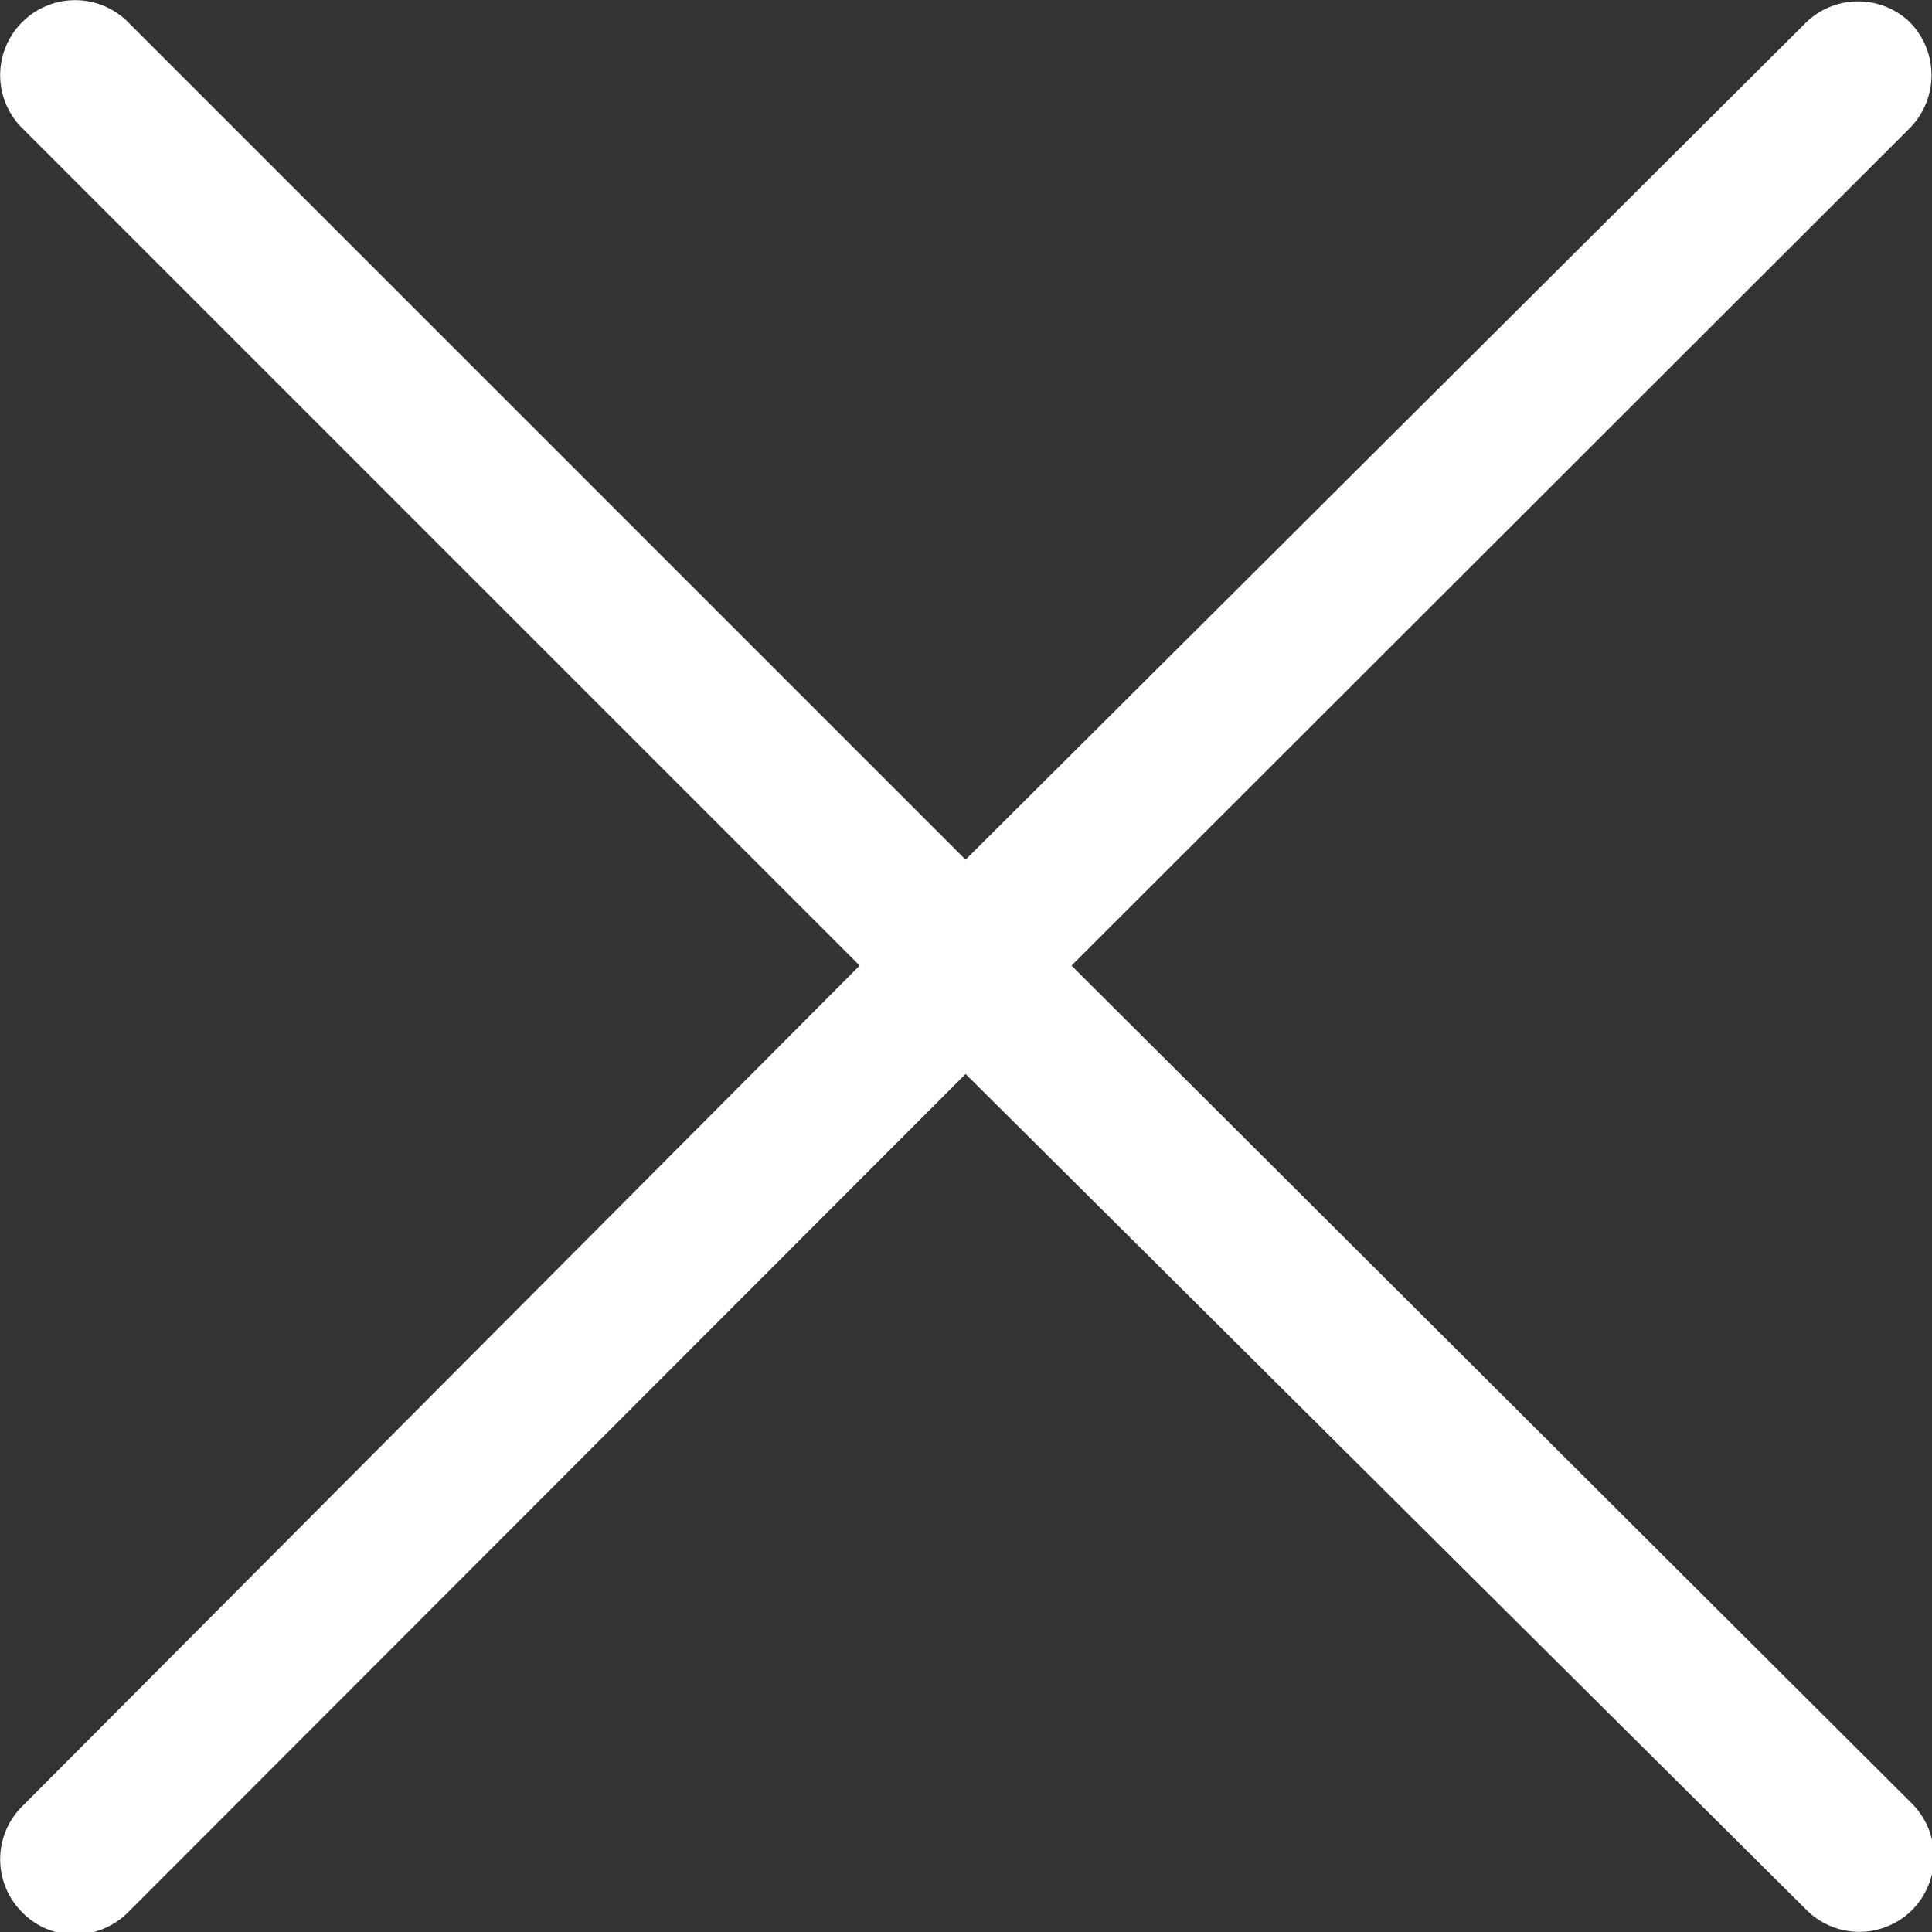
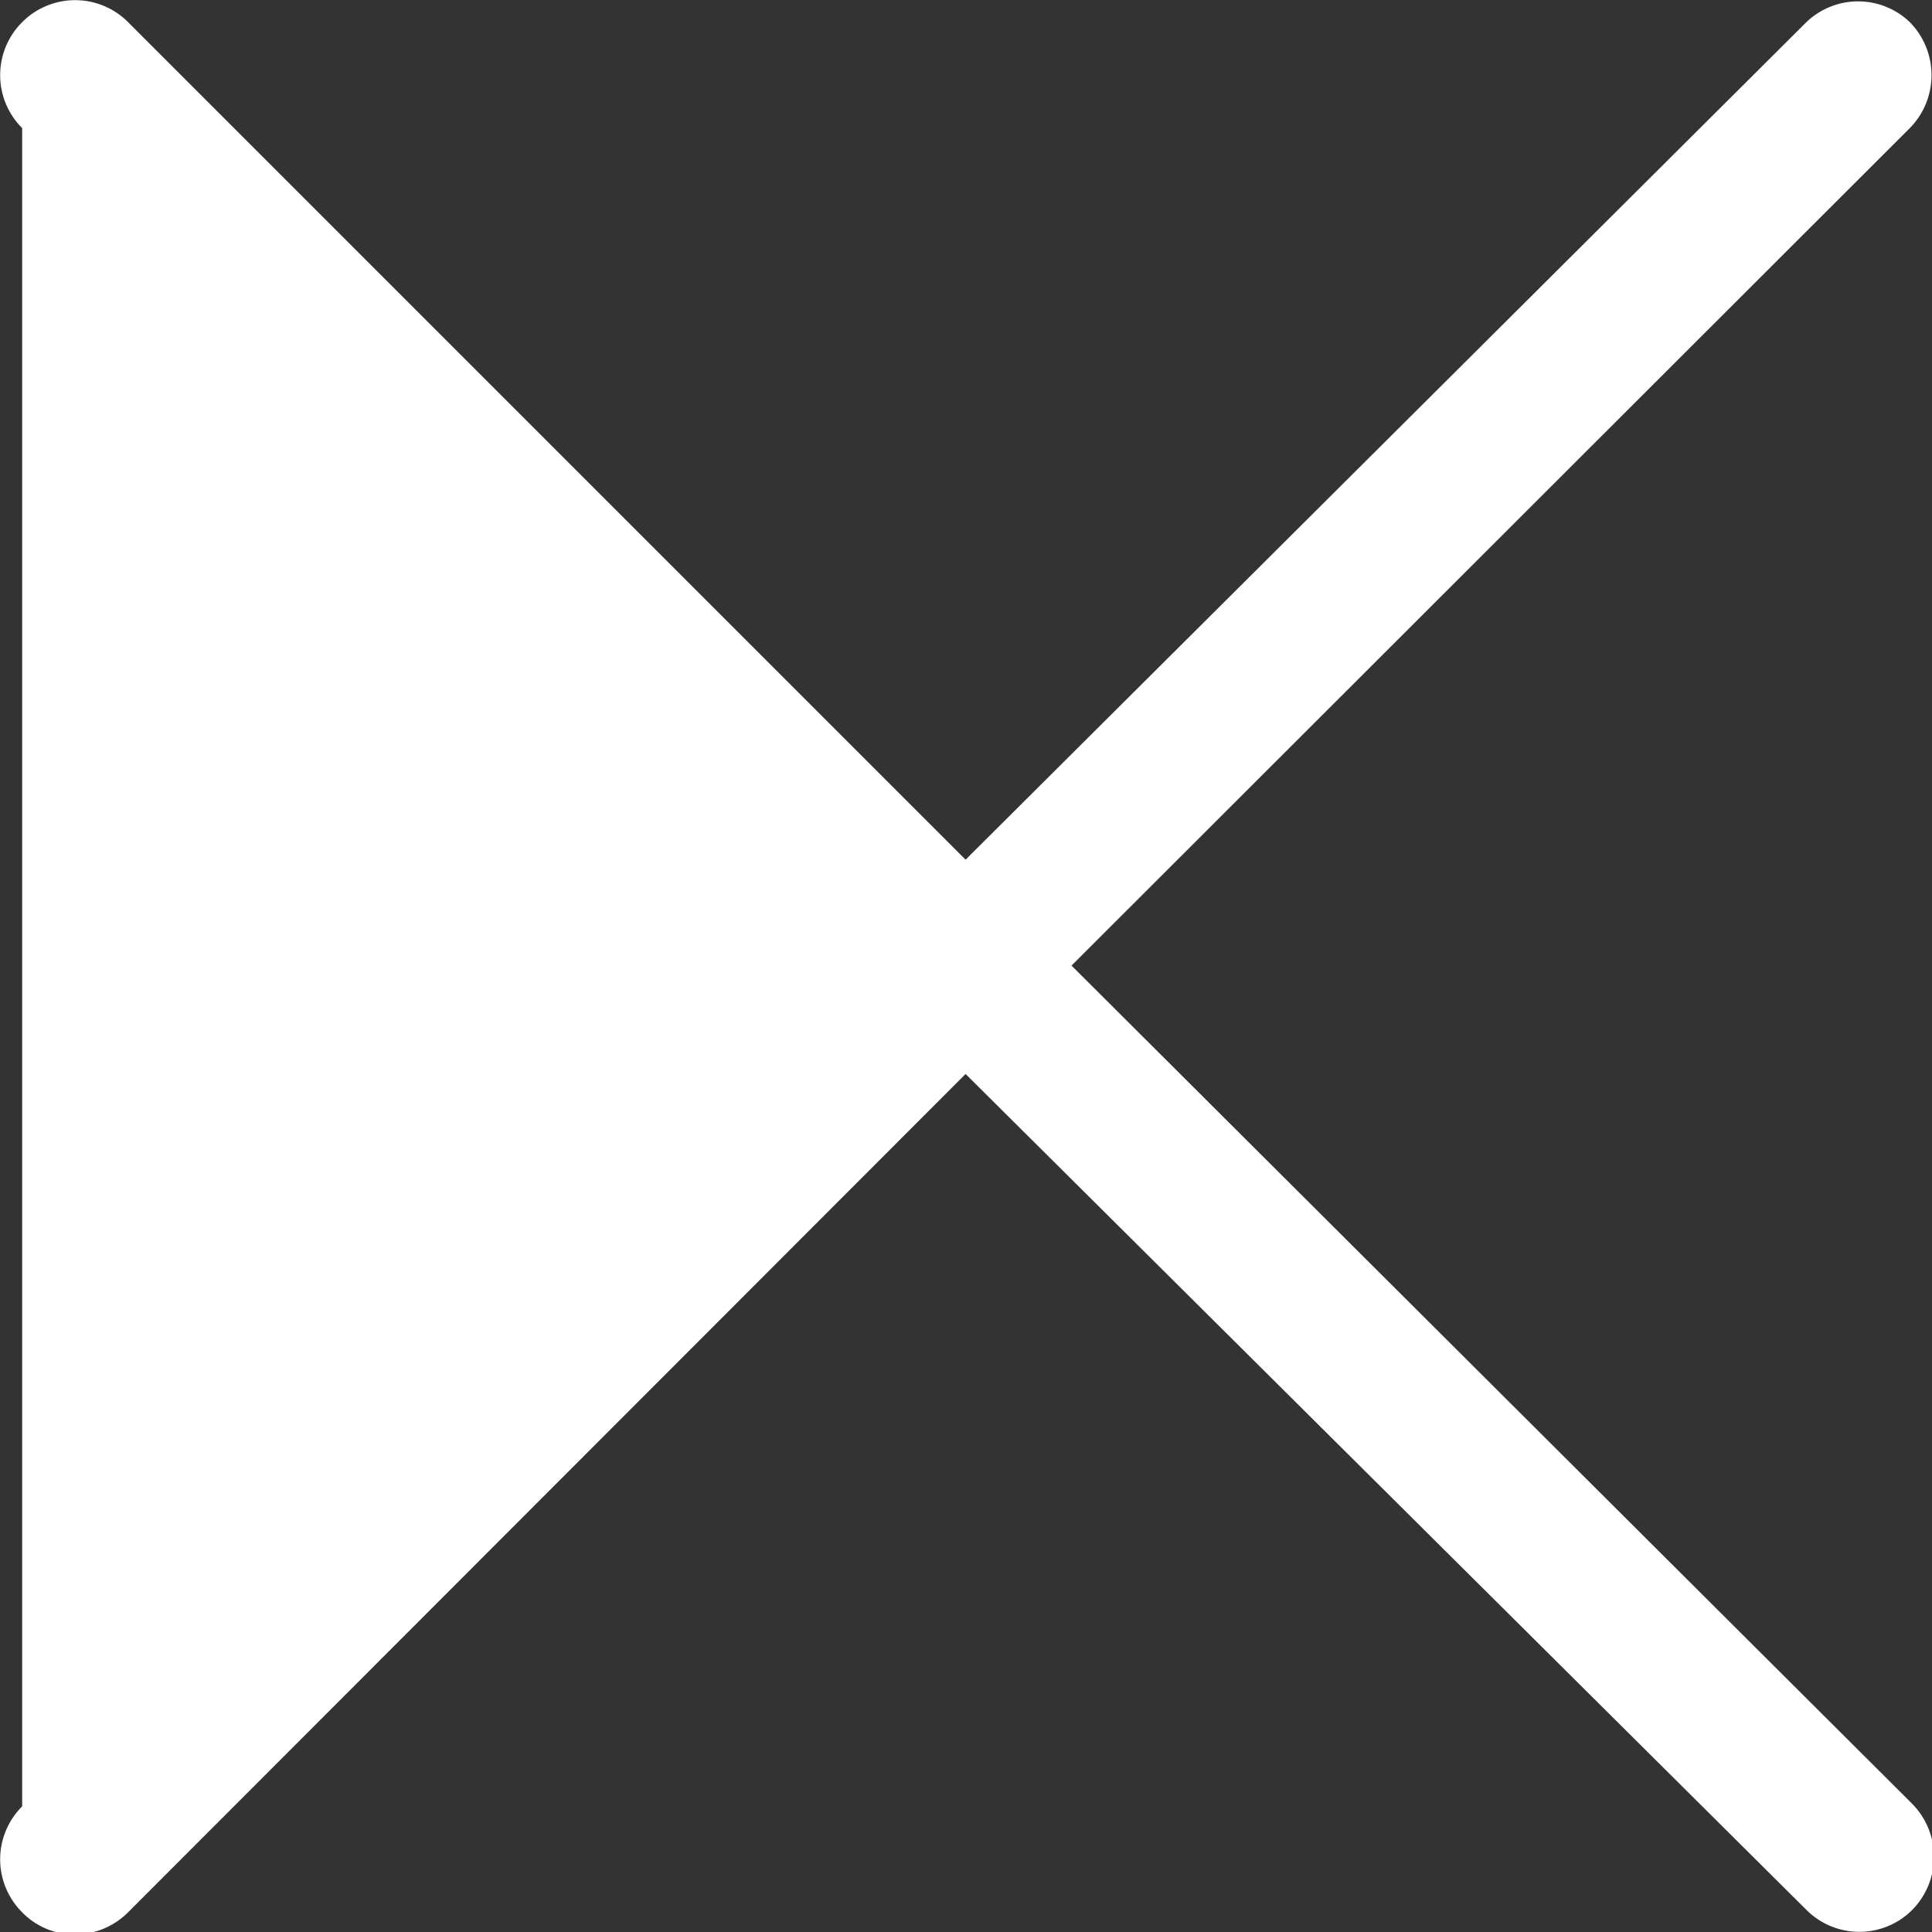
<svg xmlns="http://www.w3.org/2000/svg" viewBox="0 0 23.53 23.53">
  <rect x="0" y="0" width="23.53" height="23.53" fill="#333333" stroke="none" />
  <defs>
    <style>.cls-1{fill:#fff;}</style>
  </defs>
  <g id="レイヤー_2" data-name="レイヤー 2">
    <g id="レイヤー_1-2" data-name="レイヤー 1">
-       <path class="cls-1" d="M13.05,11.76,23.26,1.56a.92.92,0,0,0,0-1.29A.91.91,0,0,0,22,.27L11.76,10.47,1.56.27A.91.91,0,0,0,.27.27a.91.91,0,0,0,0,1.29l10.2,10.2L.27,22a.91.91,0,0,0,0,1.29.89.89,0,0,0,.64.27.92.92,0,0,0,.65-.27l10.2-10.21L22,23.26a.91.91,0,0,0,1.29,0,.92.92,0,0,0,0-1.29Z" />
+       <path class="cls-1" d="M13.05,11.76,23.26,1.56a.92.92,0,0,0,0-1.29A.91.91,0,0,0,22,.27L11.76,10.47,1.56.27A.91.91,0,0,0,.27.27a.91.91,0,0,0,0,1.29L.27,22a.91.91,0,0,0,0,1.29.89.89,0,0,0,.64.27.92.92,0,0,0,.65-.27l10.2-10.21L22,23.26a.91.91,0,0,0,1.29,0,.92.92,0,0,0,0-1.29Z" />
    </g>
  </g>
</svg>